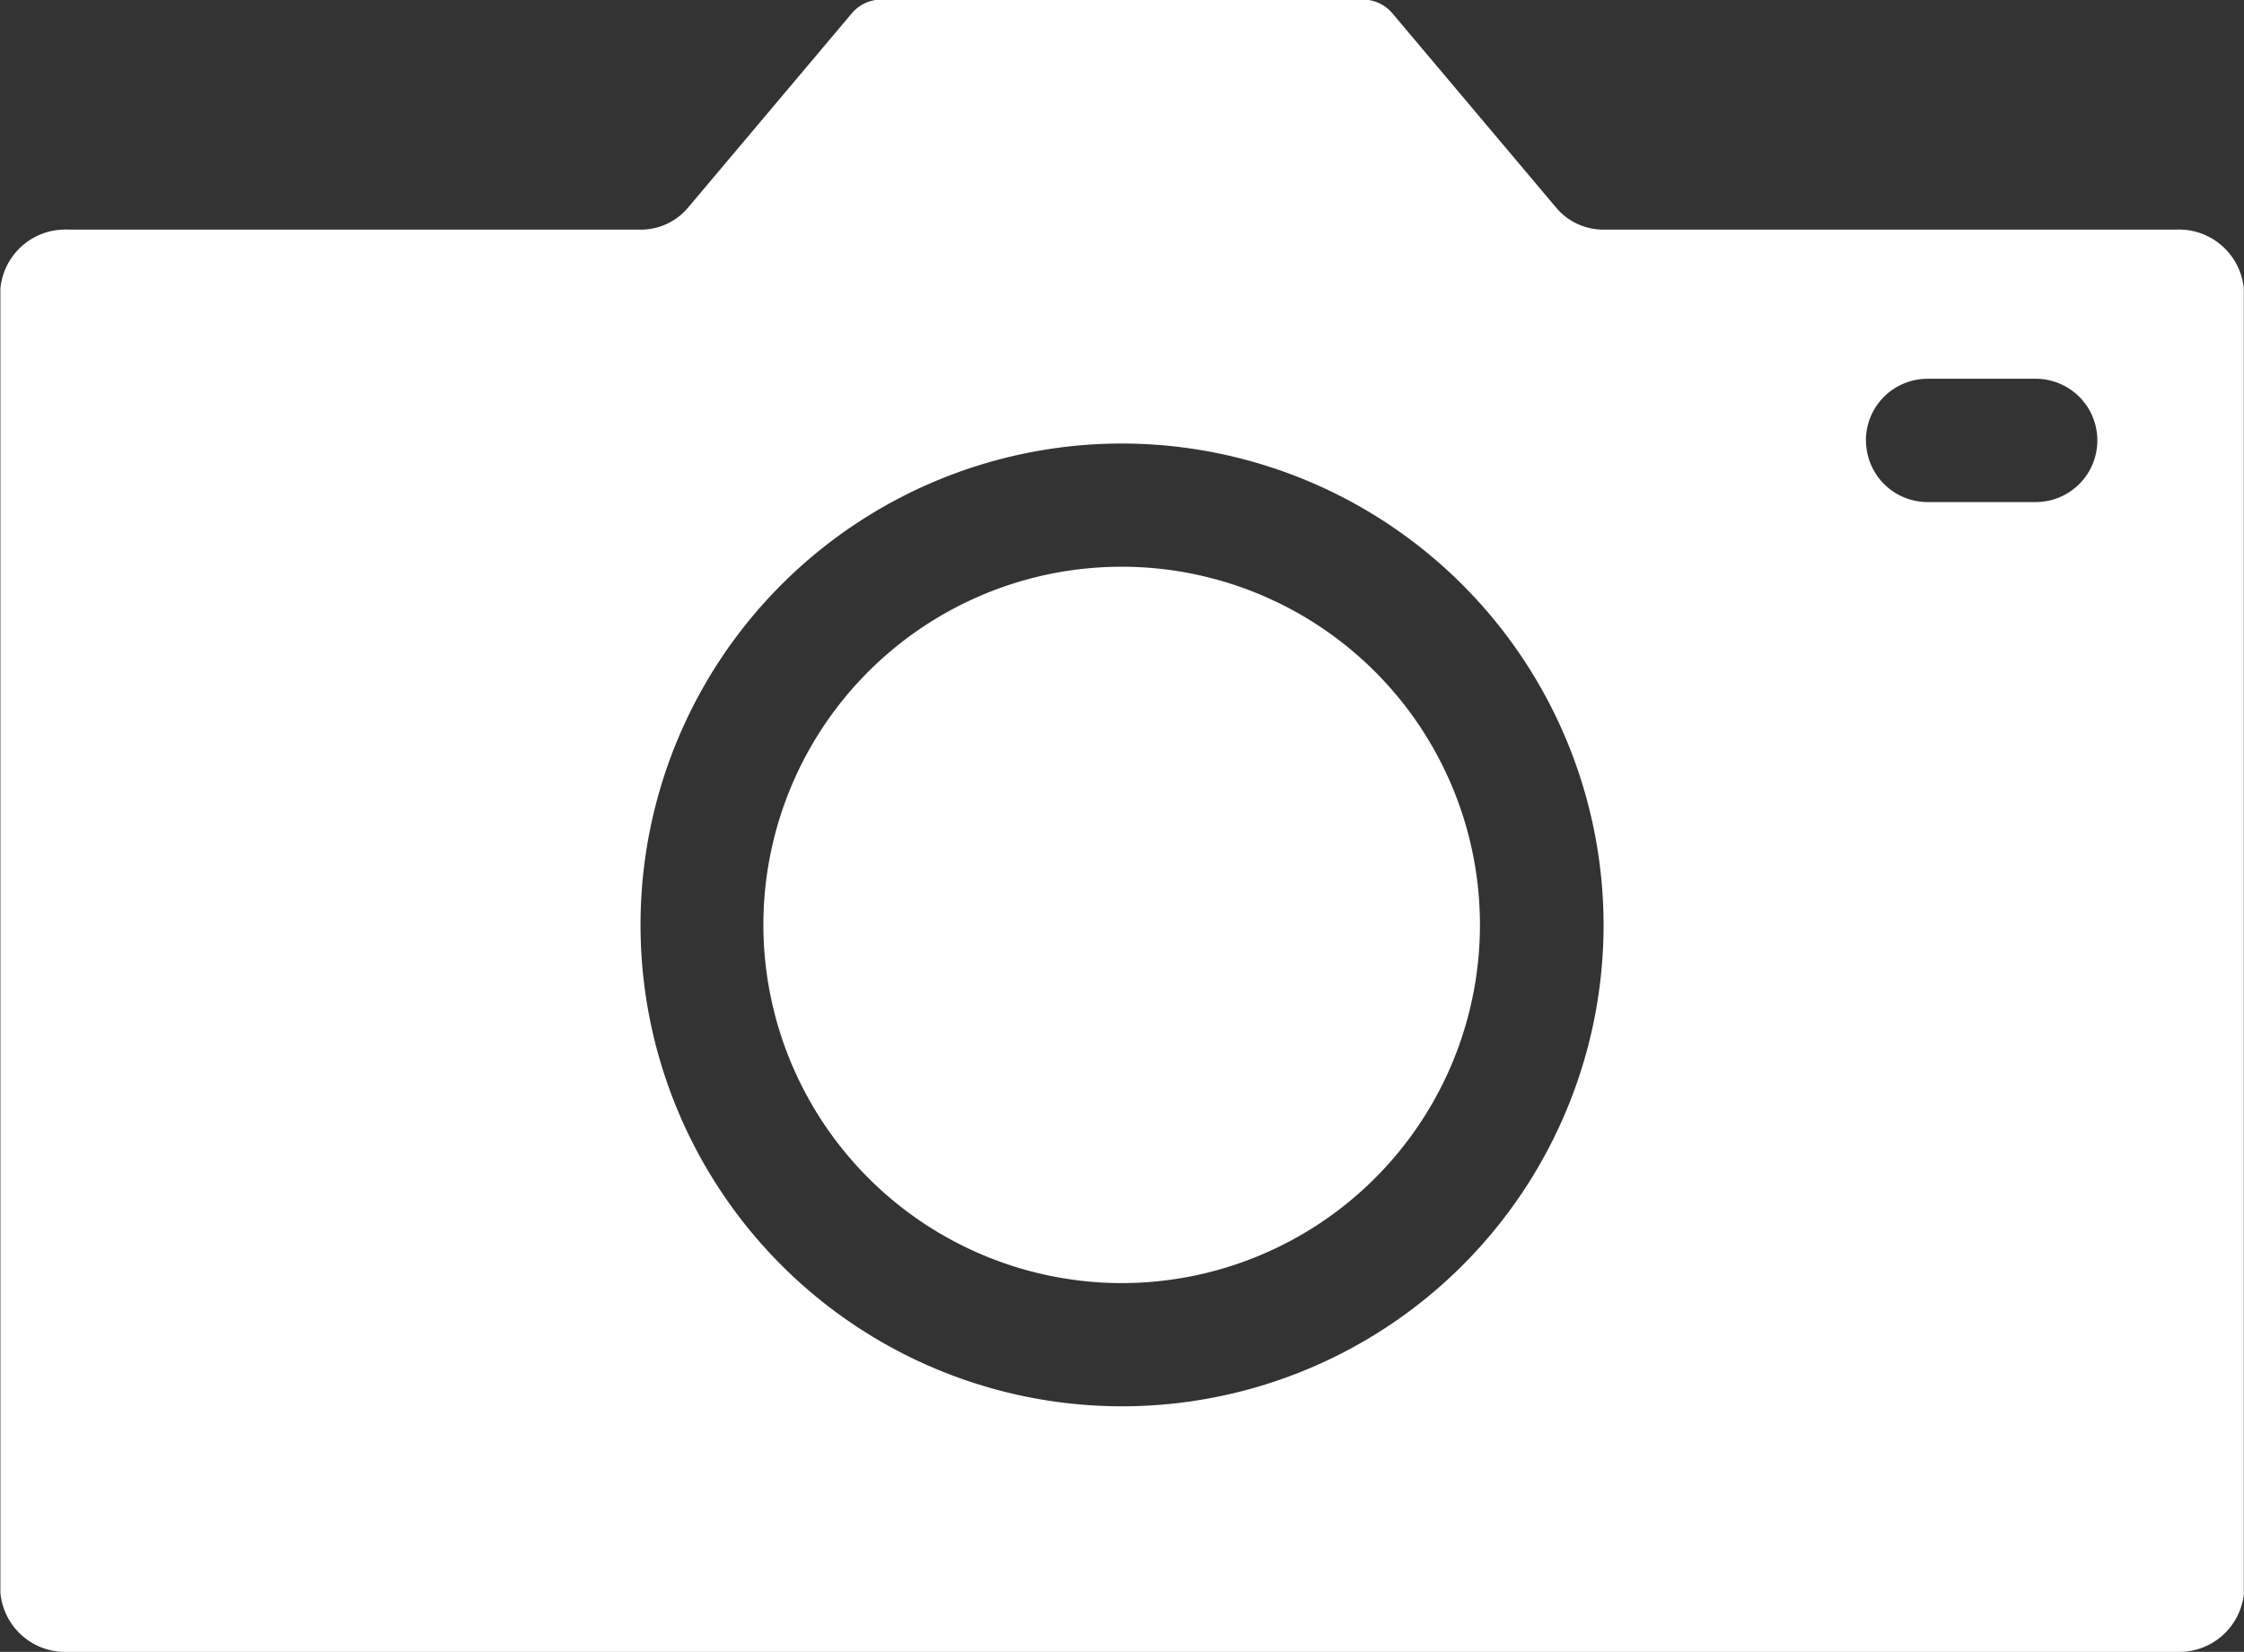
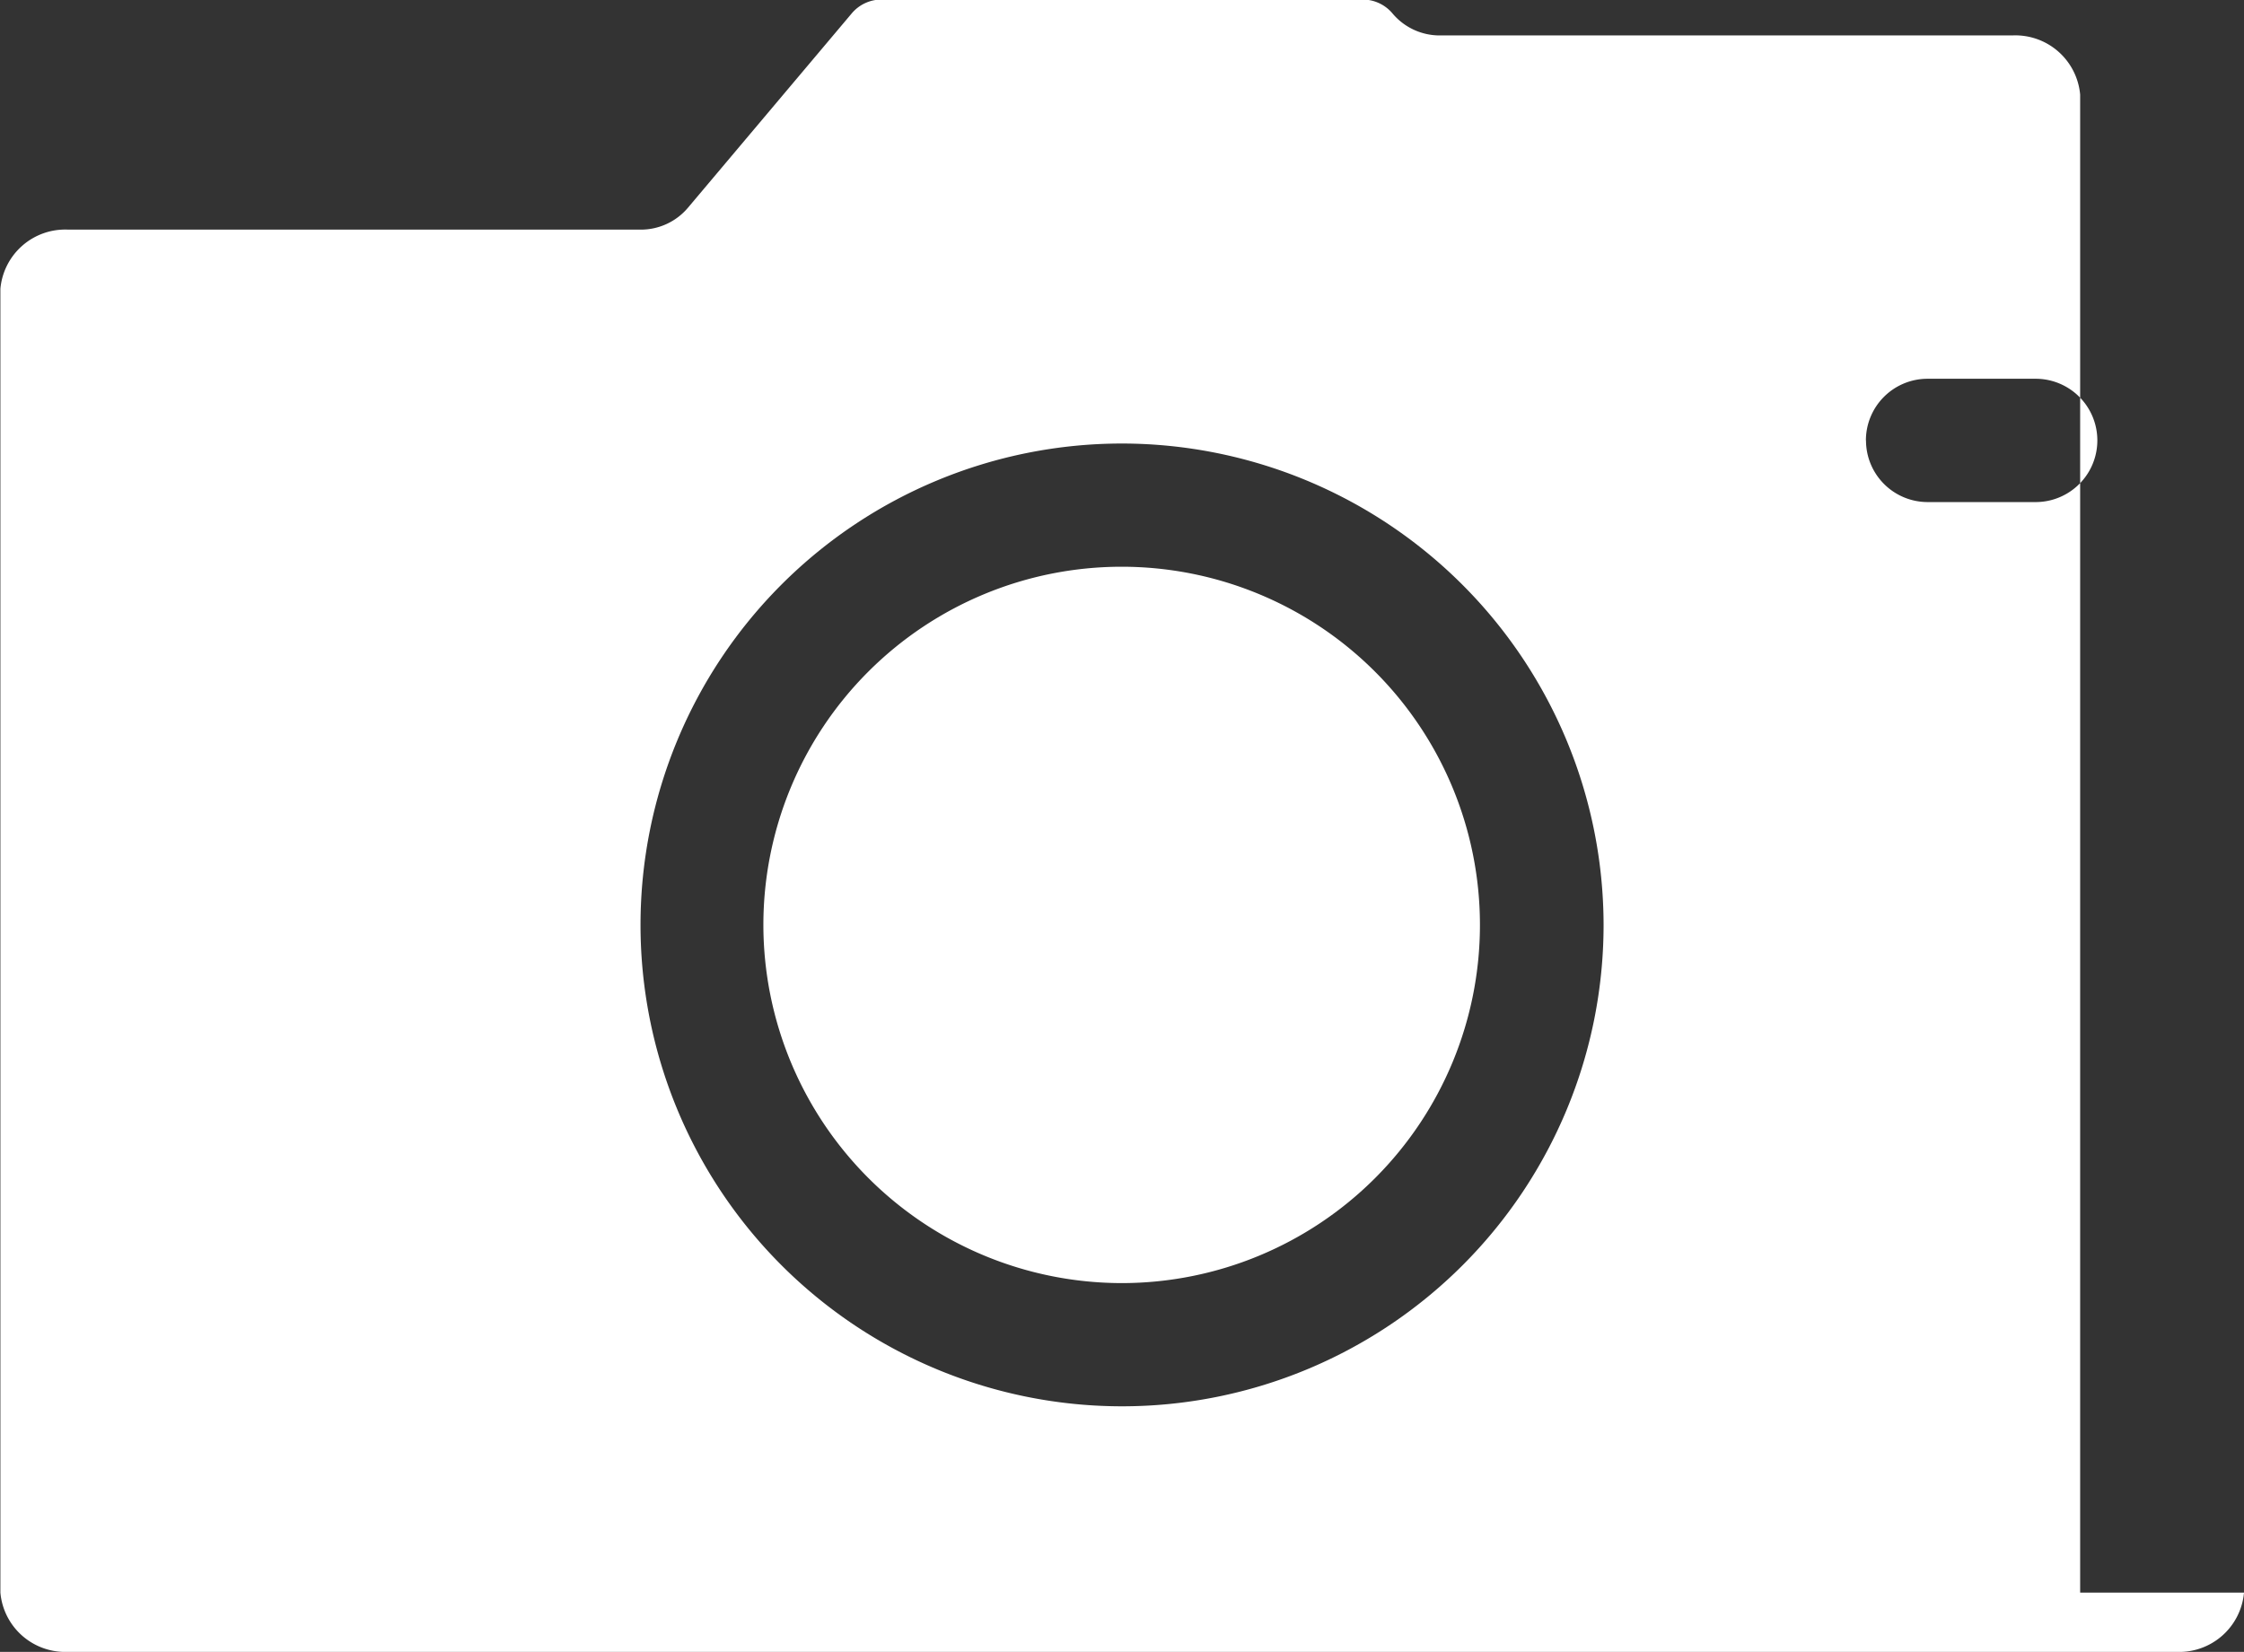
<svg xmlns="http://www.w3.org/2000/svg" id="Camera-White" width="23.105" height="17.013" viewBox="0 0 23.105 17.013">
  <rect x="0" y="0" width="23.105" height="17.013" fill="#333333" stroke="none" />
-   <path id="noun-camera-5204481" d="M29.745,34.212a.67.67,0,0,1-.7.61H7.344a.67.67,0,0,1-.7-.61V20.784a.67.67,0,0,1,.7-.61h5.894a.634.634,0,0,0,.485-.225l1.685-2a.4.4,0,0,1,.331-.144h4.909a.4.4,0,0,1,.331.144l1.685,2a.634.634,0,0,0,.485.225h5.894a.67.67,0,0,1,.7.61V34.212ZM25.853,22.345a.635.635,0,0,0,.635.635H27.6a.635.635,0,1,0,0-1.27H26.487a.635.635,0,0,0-.635.635Zm-7.66,8.679A3.689,3.689,0,1,0,14.5,27.335a3.693,3.693,0,0,0,3.689,3.689Zm0-8.647a4.958,4.958,0,1,0,4.958,4.958A4.964,4.964,0,0,0,18.193,22.377Z" transform="translate(-6.64 -17.809)" fill="#fff" fill-rule="evenodd" />
+   <path id="noun-camera-5204481" d="M29.745,34.212a.67.67,0,0,1-.7.61H7.344a.67.67,0,0,1-.7-.61V20.784a.67.67,0,0,1,.7-.61h5.894a.634.634,0,0,0,.485-.225l1.685-2a.4.4,0,0,1,.331-.144h4.909a.4.4,0,0,1,.331.144a.634.634,0,0,0,.485.225h5.894a.67.67,0,0,1,.7.61V34.212ZM25.853,22.345a.635.635,0,0,0,.635.635H27.6a.635.635,0,1,0,0-1.27H26.487a.635.635,0,0,0-.635.635Zm-7.66,8.679A3.689,3.689,0,1,0,14.5,27.335a3.693,3.693,0,0,0,3.689,3.689Zm0-8.647a4.958,4.958,0,1,0,4.958,4.958A4.964,4.964,0,0,0,18.193,22.377Z" transform="translate(-6.64 -17.809)" fill="#fff" fill-rule="evenodd" />
</svg>